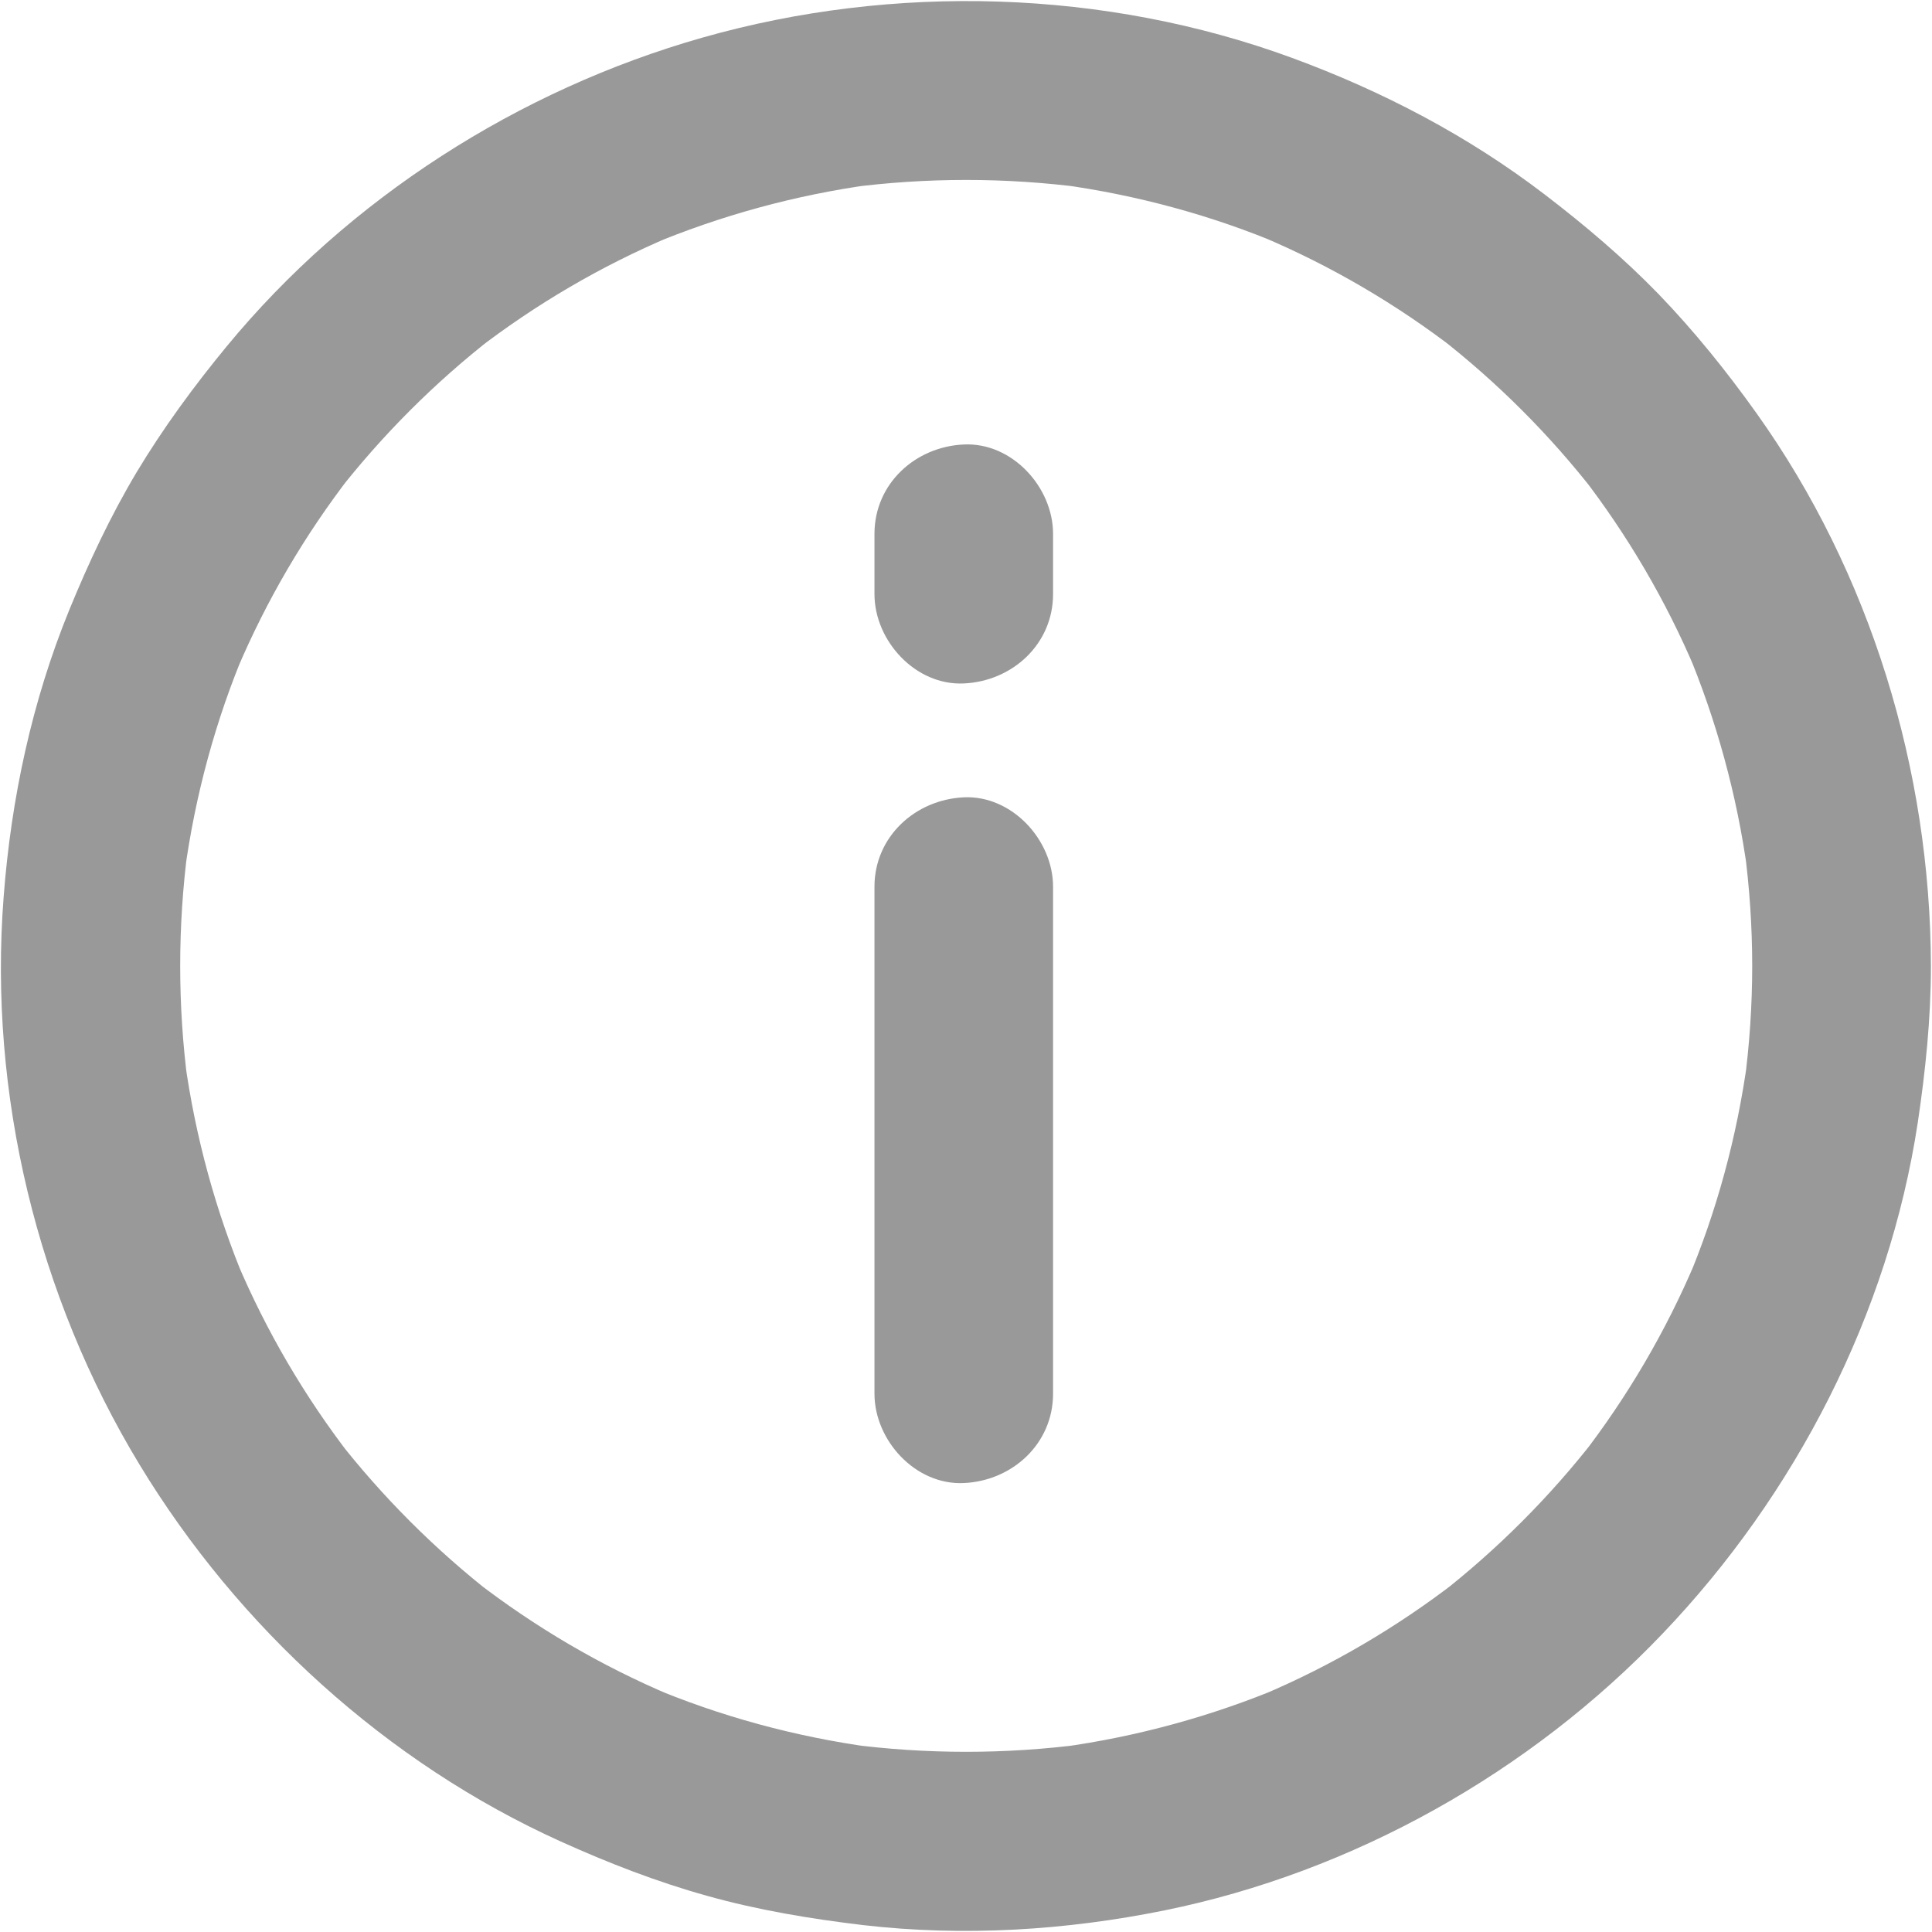
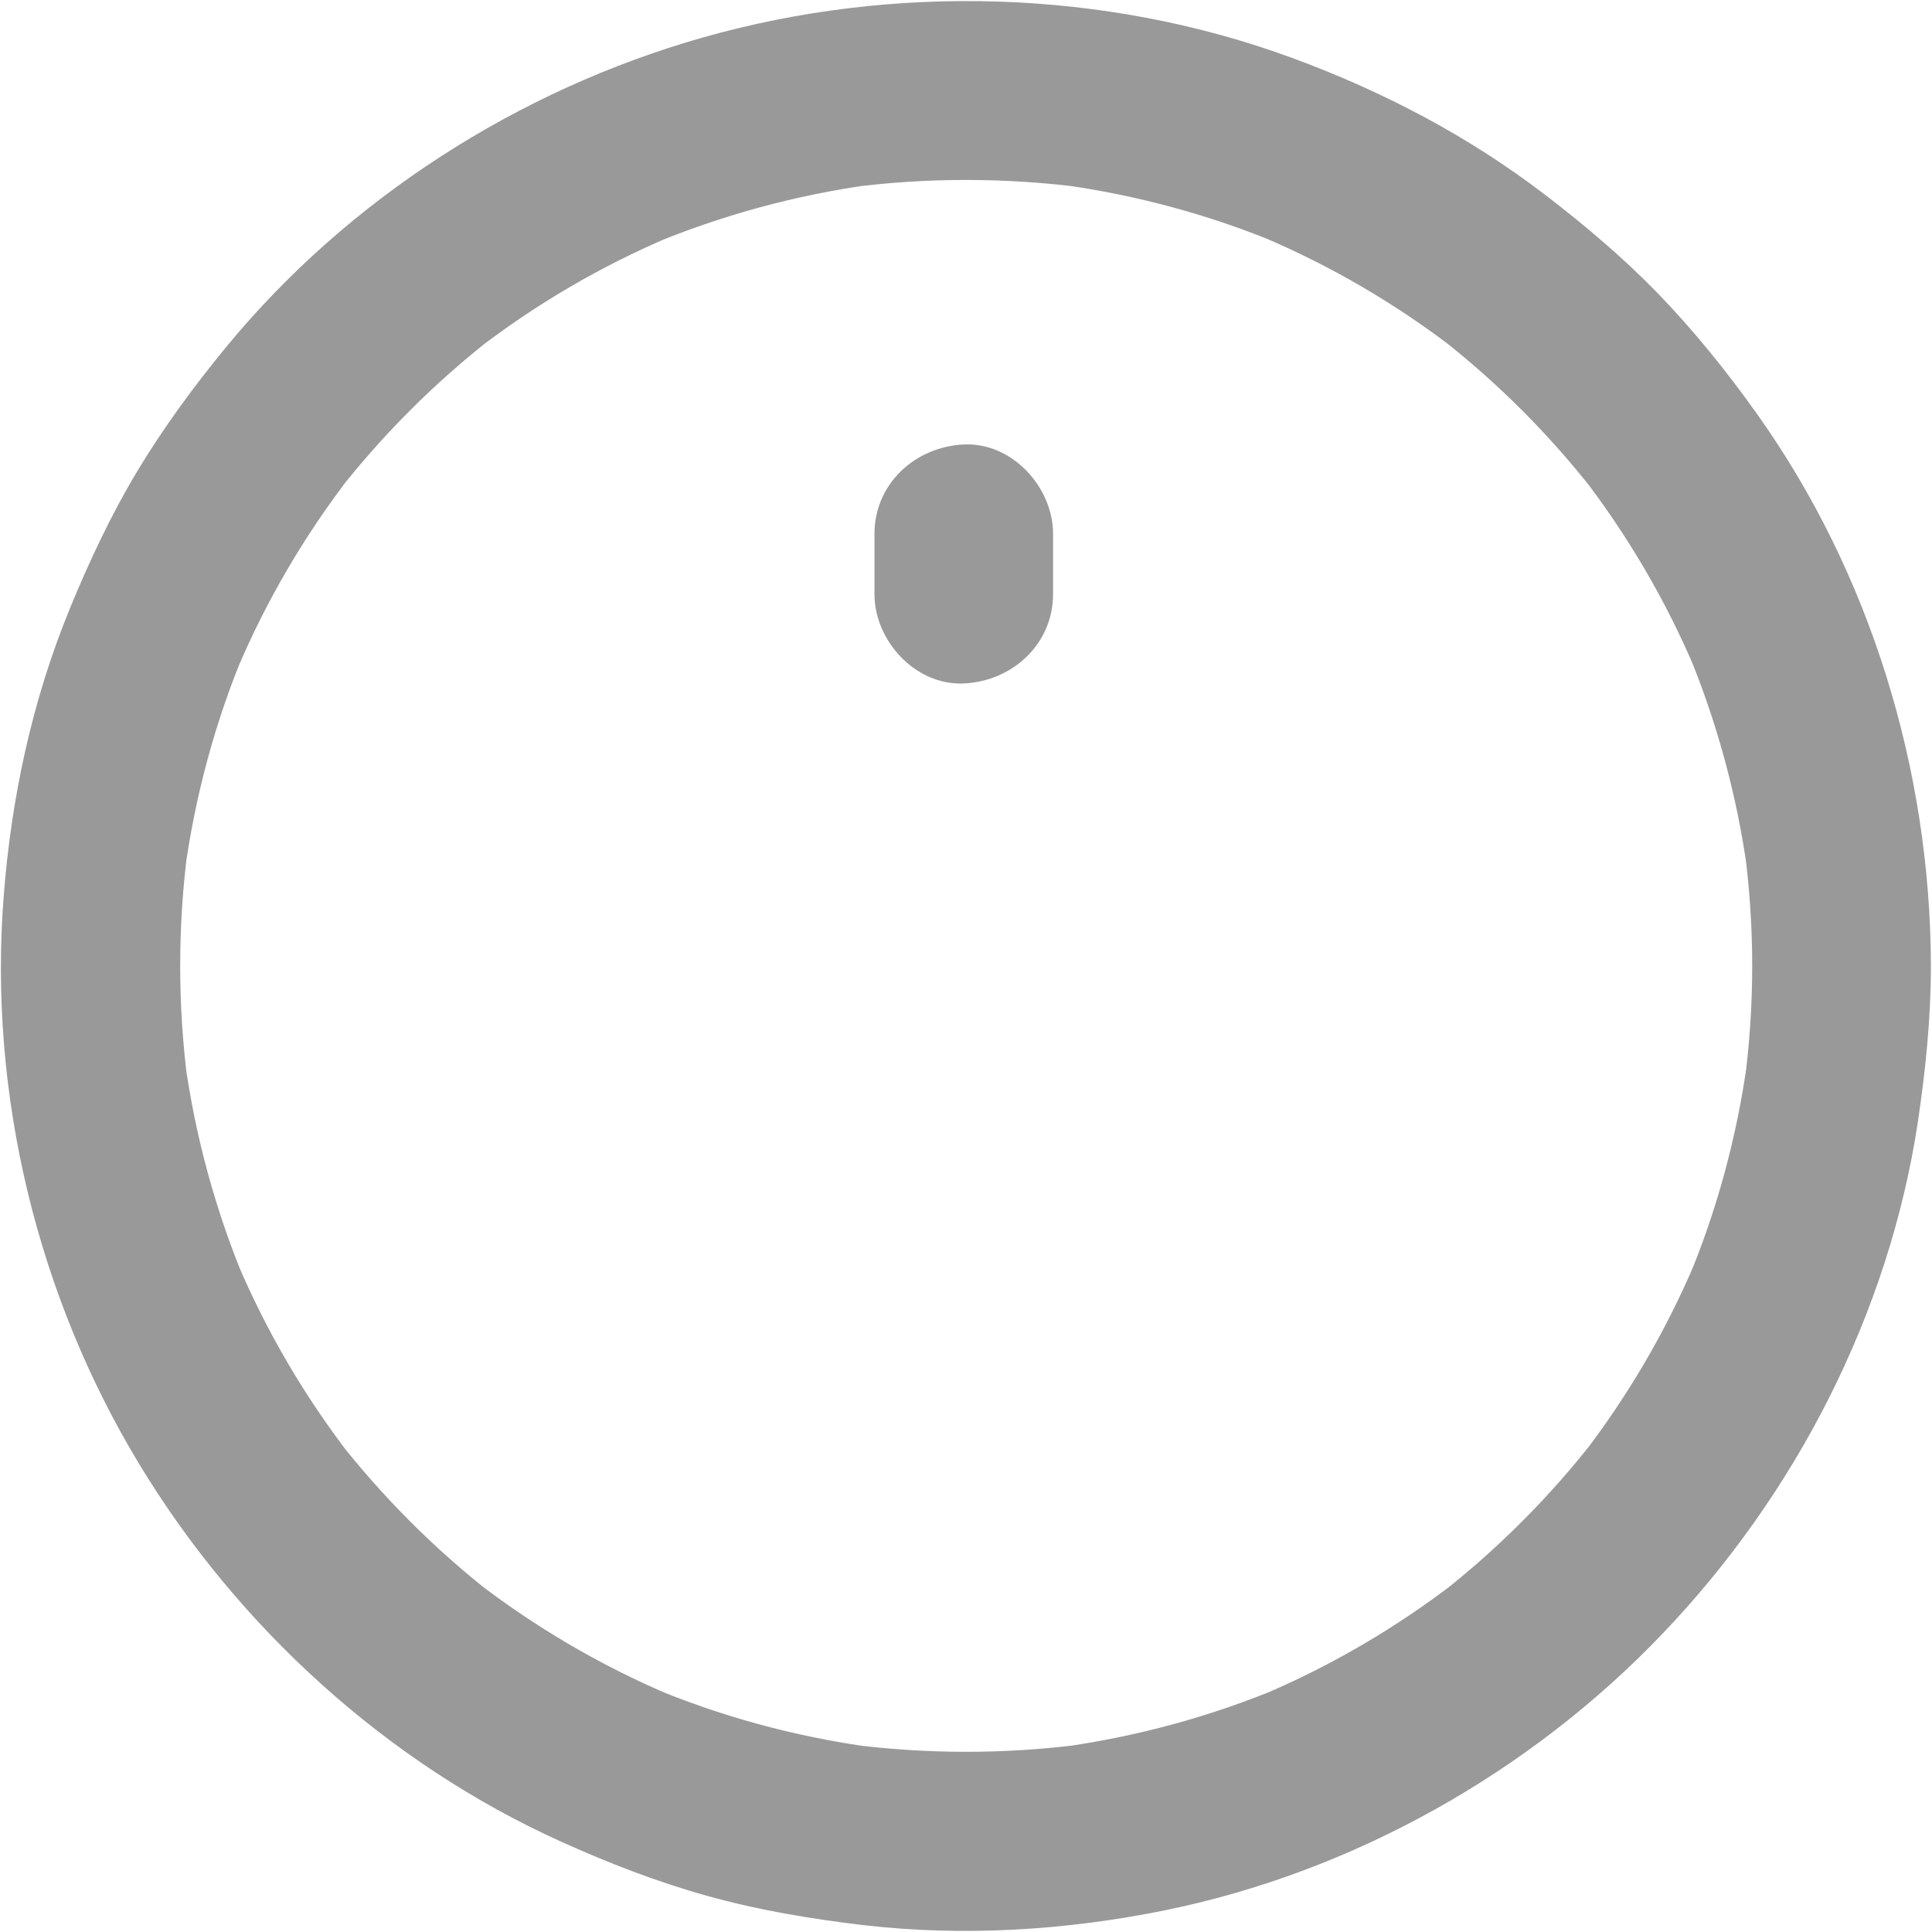
<svg xmlns="http://www.w3.org/2000/svg" width="16px" height="16px" viewBox="0 0 16 16" version="1.1">
  <title>ic_info</title>
  <desc>Created with Sketch.</desc>
  <defs />
  <g id="Page-1" stroke="none" stroke-width="1" fill="none" fill-rule="evenodd">
    <g id="Detalle-02-Activa-Registrarse" transform="translate(-1205, -395)" fill="#999999" fill-rule="nonzero">
      <g id="Card-con-campo" transform="translate(1010, 209)">
        <g id="Datos" transform="translate(20, 186)">
          <g id="Plazo" transform="translate(133, 0)">
            <g id="ic_info" transform="translate(42, 0)">
              <path d="M14.511,8 C14.511,8.326 14.489,8.651 14.446,8.975 C14.455,8.91 14.465,8.843 14.472,8.779 C14.385,9.413 14.217,10.035 13.967,10.625 C13.991,10.566 14.017,10.506 14.041,10.447 C13.797,11.024 13.479,11.566 13.096,12.062 C13.135,12.012 13.174,11.962 13.212,11.912 C12.835,12.397 12.399,12.833 11.914,13.211 C11.964,13.172 12.014,13.133 12.064,13.094 C11.568,13.477 11.026,13.795 10.449,14.039 C10.508,14.015 10.567,13.989 10.627,13.965 C10.037,14.213 9.415,14.383 8.781,14.47 C8.845,14.461 8.912,14.452 8.977,14.444 C8.329,14.529 7.673,14.529 7.025,14.444 C7.09,14.454 7.157,14.463 7.221,14.47 C6.587,14.383 5.965,14.215 5.375,13.965 C5.434,13.989 5.494,14.015 5.553,14.039 C4.976,13.795 4.434,13.477 3.938,13.094 C3.988,13.133 4.038,13.172 4.088,13.211 C3.603,12.833 3.167,12.397 2.789,11.912 C2.828,11.962 2.867,12.012 2.906,12.062 C2.523,11.566 2.205,11.024 1.961,10.447 C1.985,10.506 2.011,10.566 2.035,10.625 C1.787,10.035 1.617,9.413 1.53,8.779 C1.539,8.843 1.548,8.91 1.556,8.975 C1.471,8.327 1.471,7.671 1.556,7.023 C1.546,7.088 1.537,7.155 1.53,7.219 C1.617,6.585 1.785,5.963 2.035,5.373 C2.011,5.433 1.985,5.492 1.961,5.551 C2.205,4.974 2.523,4.432 2.906,3.936 C2.867,3.986 2.828,4.036 2.789,4.086 C3.167,3.601 3.603,3.165 4.088,2.788 C4.038,2.826 3.988,2.865 3.938,2.904 C4.434,2.521 4.976,2.203 5.553,1.959 C5.494,1.983 5.434,2.009 5.375,2.033 C5.965,1.785 6.587,1.615 7.221,1.528 C7.157,1.537 7.09,1.546 7.025,1.554 C7.673,1.469 8.329,1.469 8.977,1.554 C8.912,1.545 8.845,1.535 8.781,1.528 C9.415,1.615 10.037,1.783 10.627,2.033 C10.567,2.009 10.508,1.983 10.449,1.959 C11.026,2.203 11.568,2.521 12.064,2.904 C12.014,2.865 11.964,2.826 11.914,2.788 C12.399,3.165 12.835,3.601 13.212,4.086 C13.174,4.036 13.135,3.986 13.096,3.936 C13.479,4.432 13.797,4.974 14.041,5.551 C14.017,5.492 13.991,5.433 13.967,5.373 C14.215,5.963 14.385,6.585 14.472,7.219 C14.463,7.155 14.454,7.088 14.446,7.023 C14.489,7.349 14.511,7.674 14.511,8 C14.511,8.387 14.851,8.758 15.251,8.74 C15.65,8.721 15.991,8.414 15.991,8 C15.987,6.378 15.491,4.746 14.548,3.424 C14.3,3.076 14.032,2.743 13.736,2.436 C13.444,2.135 13.126,1.866 12.793,1.611 C12.158,1.125 11.45,0.755 10.699,0.479 C9.152,-0.089 7.403,-0.139 5.819,0.311 C4.295,0.744 2.886,1.644 1.877,2.869 C1.606,3.198 1.352,3.544 1.132,3.91 C0.914,4.275 0.736,4.656 0.575,5.048 C0.265,5.806 0.092,6.613 0.03,7.43 C-0.096,9.058 0.309,10.734 1.156,12.13 C1.974,13.479 3.204,14.6 4.645,15.251 C5.037,15.428 5.438,15.584 5.854,15.7 C6.278,15.819 6.713,15.891 7.149,15.943 C7.98,16.039 8.825,15.987 9.644,15.821 C11.204,15.504 12.671,14.679 13.767,13.531 C14.872,12.375 15.641,10.88 15.882,9.298 C15.946,8.868 15.991,8.437 15.991,8 C15.991,7.613 15.65,7.242 15.251,7.26 C14.849,7.279 14.511,7.586 14.511,8 Z" id="Shape" />
-               <path d="M8.721,11.542 C8.721,11.069 8.721,10.597 8.721,10.123 C8.721,9.371 8.721,8.616 8.721,7.863 C8.721,7.689 8.721,7.517 8.721,7.343 C8.721,6.957 8.381,6.585 7.982,6.603 C7.58,6.622 7.242,6.929 7.242,7.343 C7.242,7.817 7.242,8.289 7.242,8.762 C7.242,9.515 7.242,10.27 7.242,11.022 C7.242,11.196 7.242,11.368 7.242,11.542 C7.242,11.929 7.582,12.301 7.982,12.282 C8.383,12.264 8.721,11.957 8.721,11.542 Z" id="Shape" />
              <path d="M8.721,4.92 C8.721,4.754 8.721,4.587 8.721,4.421 C8.721,4.034 8.381,3.662 7.982,3.681 C7.58,3.699 7.242,4.006 7.242,4.421 C7.242,4.587 7.242,4.754 7.242,4.92 C7.242,5.307 7.582,5.679 7.982,5.66 C8.383,5.642 8.721,5.335 8.721,4.92 Z" id="Shape" />
            </g>
          </g>
        </g>
      </g>
    </g>
  </g>
</svg>